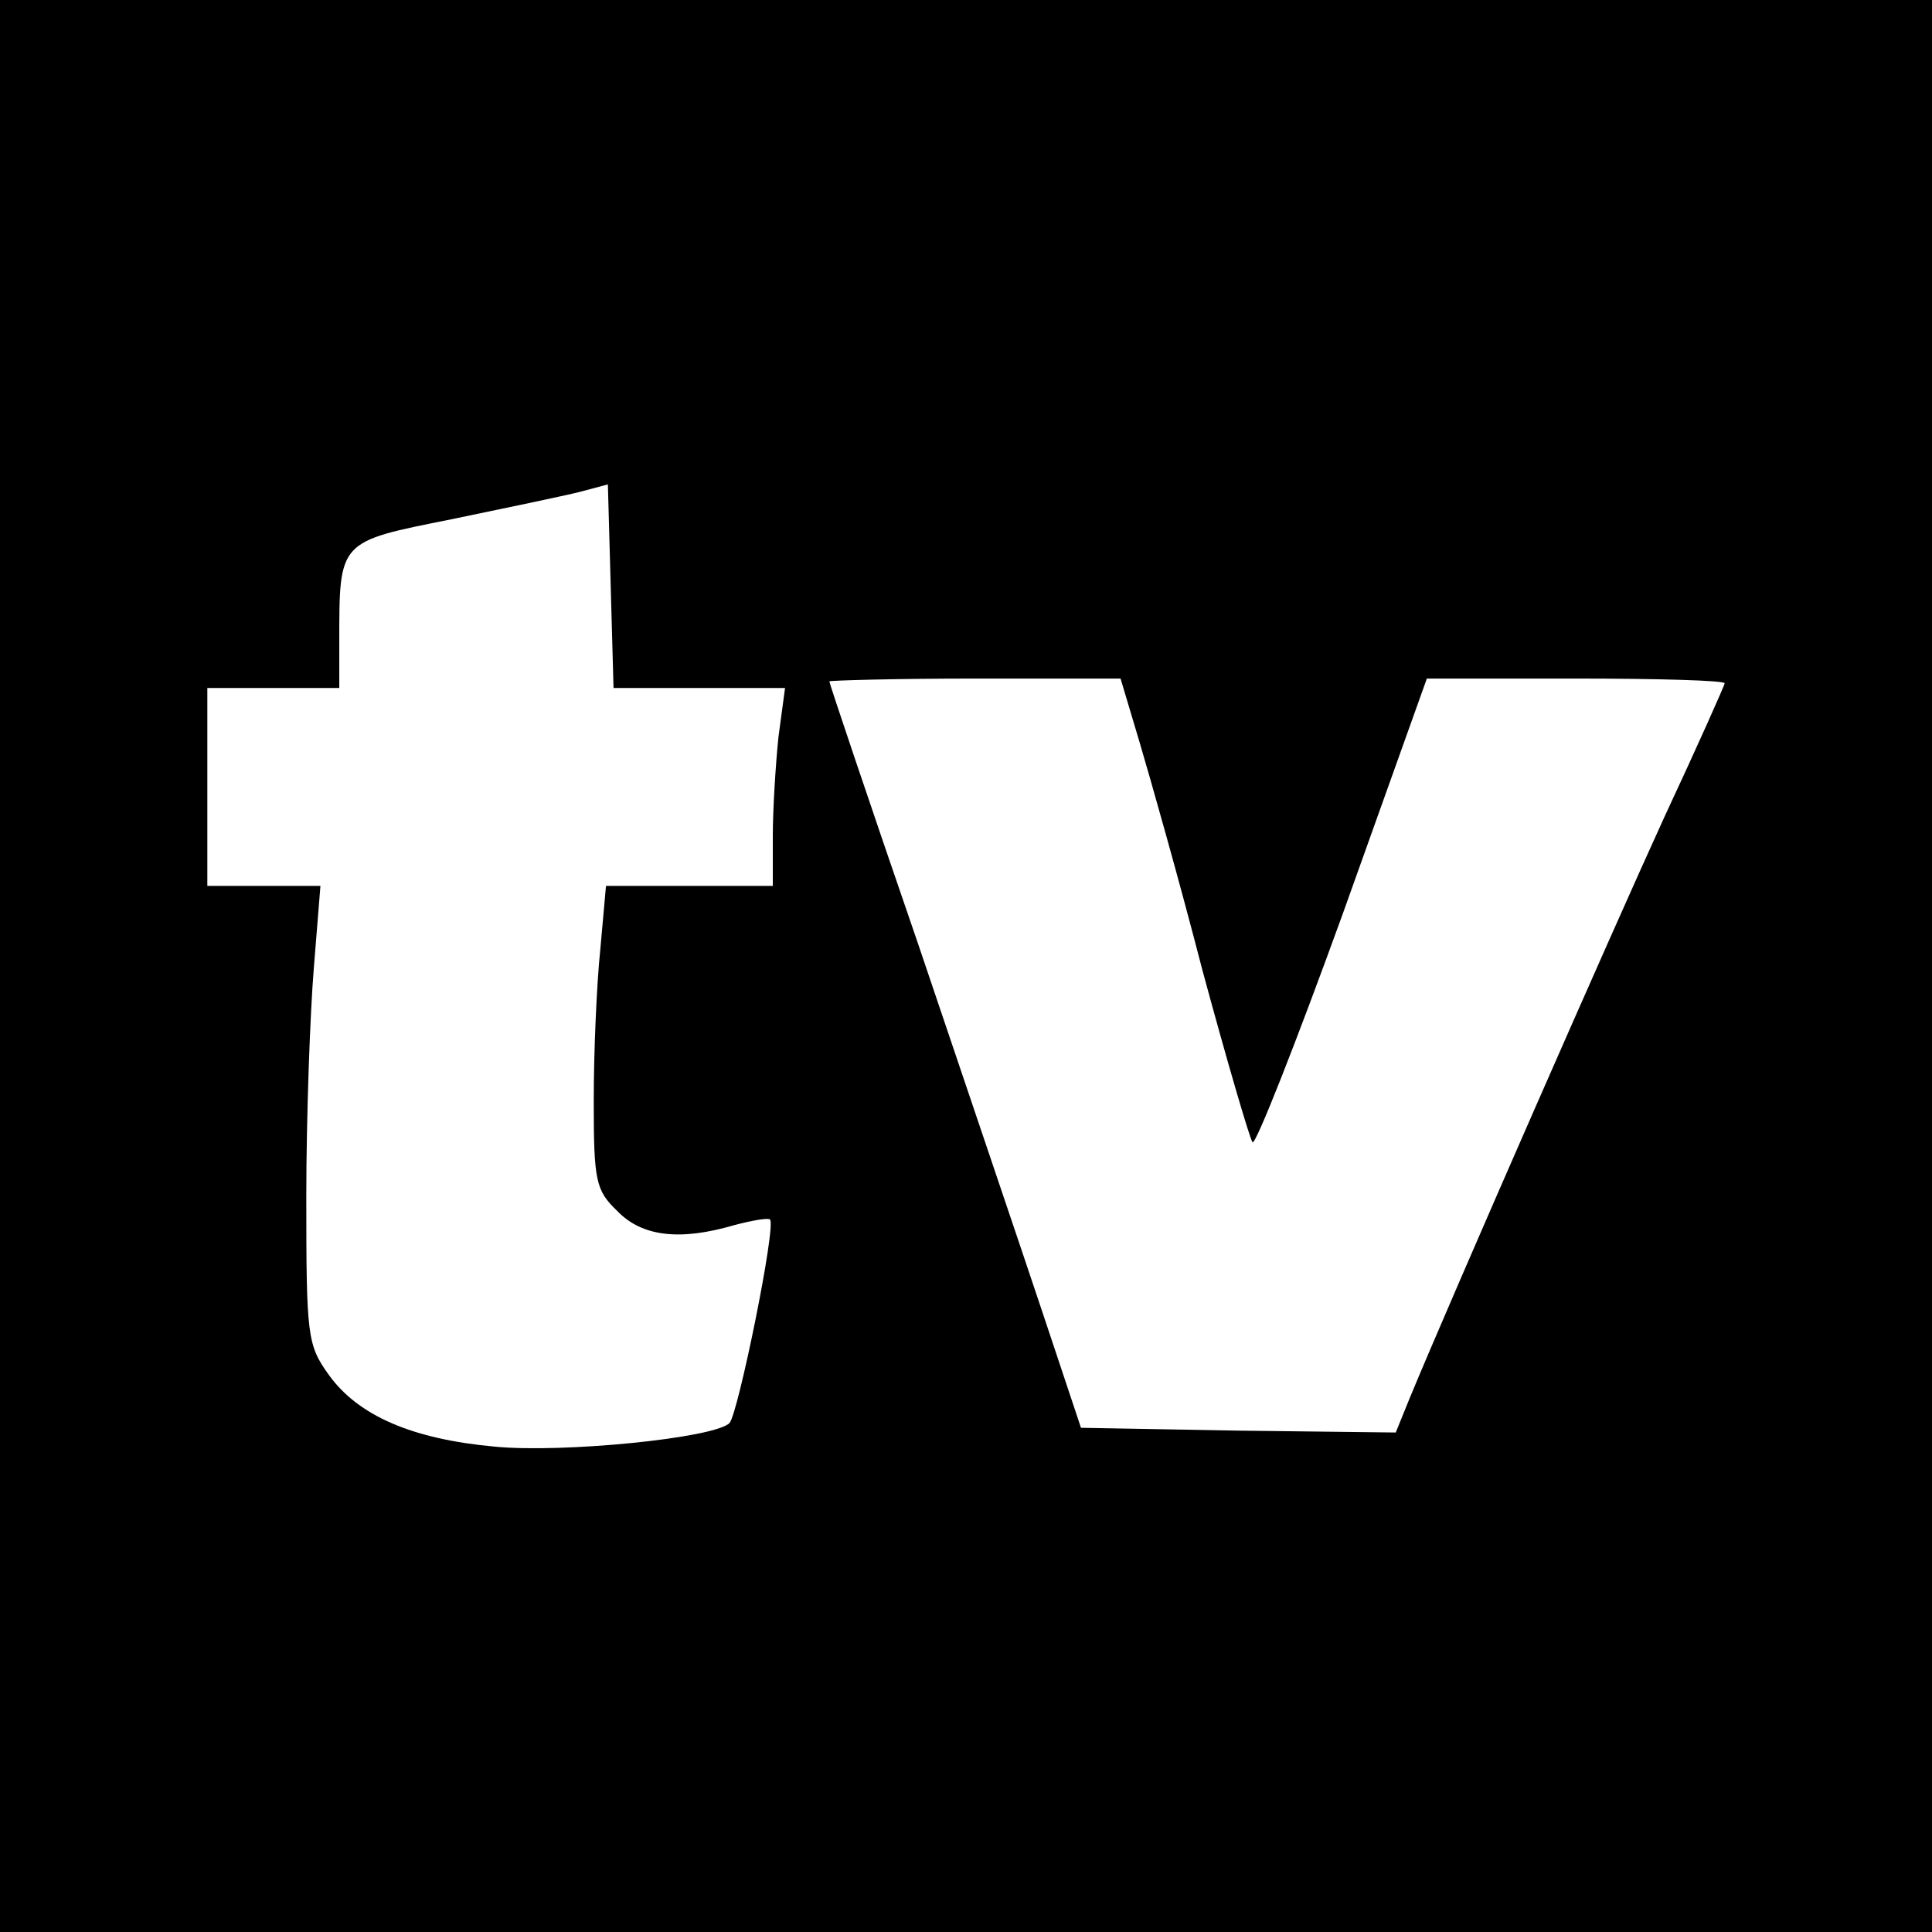
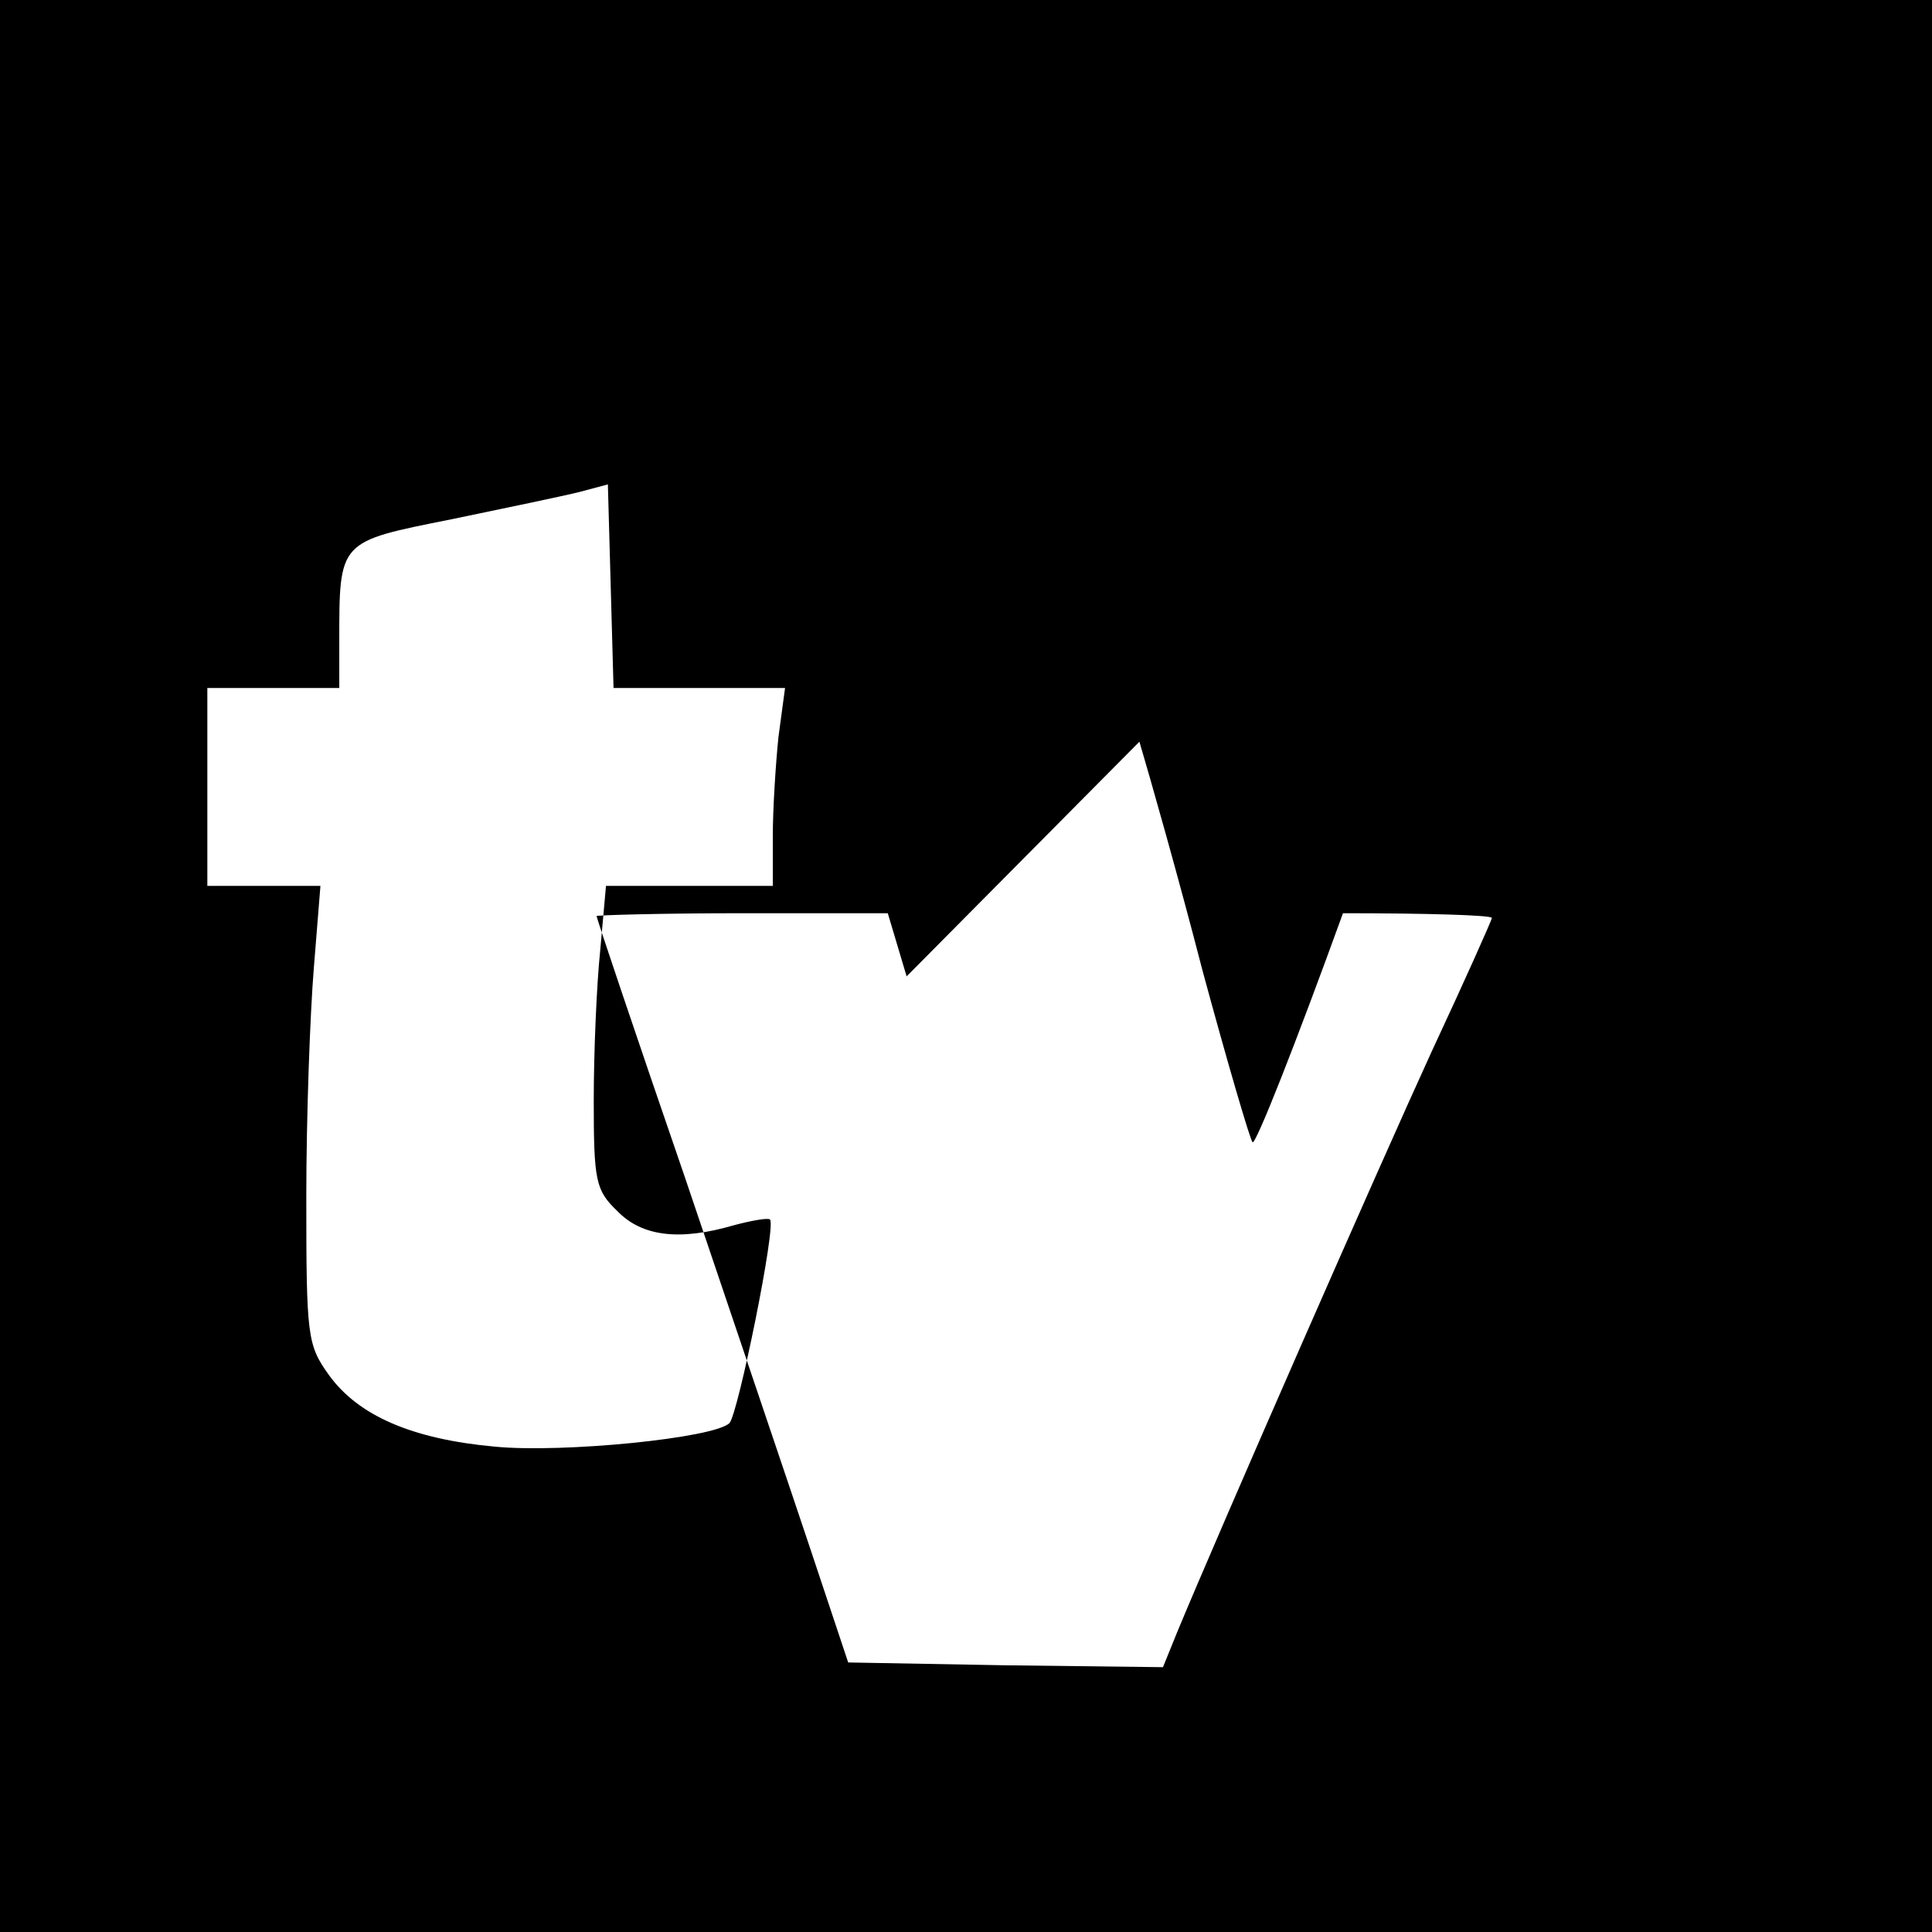
<svg xmlns="http://www.w3.org/2000/svg" version="1.0" width="205pt" height="205pt" viewBox="0 0 205 205" preserveAspectRatio="xMidYMid meet">
  <g transform="translate(0,205) scale(0.1,-0.1)" fill="#000000" stroke="none">
-     <path d="M0 1025 l0 -1025 1025 0 1025 0 0 1025 0 1025 -1025 0 -1025 0 0 -1025z m742 295 l91 0 -7 -52 c-3 -29 -6 -77 -6 -105 l0 -53 -89 0 -88 0 -6 -67 c-4 -38 -7 -110 -7 -161 0 -85 2 -95 25 -117 26 -27 66 -32 124 -15 19 5 36 8 38 6 7 -6 -34 -207 -43 -216 -16 -16 -177 -32 -249 -25 -88 8 -145 33 -176 76 -23 32 -24 41 -24 189 0 85 4 194 8 243 l7 87 -60 0 -60 0 0 105 0 105 70 0 70 0 0 49 c0 108 -1 106 119 130 58 12 120 25 136 29 l30 8 3 -108 3 -108 91 0z m467 -57 c11 -37 42 -146 67 -243 26 -96 50 -178 53 -182 3 -4 46 105 96 243 l89 249 158 0 c87 0 158 -2 158 -5 0 -2 -29 -67 -64 -142 -55 -120 -224 -505 -270 -616 l-15 -37 -167 2 -167 3 -40 120 c-22 66 -82 243 -133 394 -52 151 -94 276 -94 278 0 1 70 3 155 3 l154 0 20 -67z" />
+     <path d="M0 1025 l0 -1025 1025 0 1025 0 0 1025 0 1025 -1025 0 -1025 0 0 -1025z m742 295 l91 0 -7 -52 c-3 -29 -6 -77 -6 -105 l0 -53 -89 0 -88 0 -6 -67 c-4 -38 -7 -110 -7 -161 0 -85 2 -95 25 -117 26 -27 66 -32 124 -15 19 5 36 8 38 6 7 -6 -34 -207 -43 -216 -16 -16 -177 -32 -249 -25 -88 8 -145 33 -176 76 -23 32 -24 41 -24 189 0 85 4 194 8 243 l7 87 -60 0 -60 0 0 105 0 105 70 0 70 0 0 49 c0 108 -1 106 119 130 58 12 120 25 136 29 l30 8 3 -108 3 -108 91 0z m467 -57 c11 -37 42 -146 67 -243 26 -96 50 -178 53 -182 3 -4 46 105 96 243 c87 0 158 -2 158 -5 0 -2 -29 -67 -64 -142 -55 -120 -224 -505 -270 -616 l-15 -37 -167 2 -167 3 -40 120 c-22 66 -82 243 -133 394 -52 151 -94 276 -94 278 0 1 70 3 155 3 l154 0 20 -67z" />
  </g>
</svg>